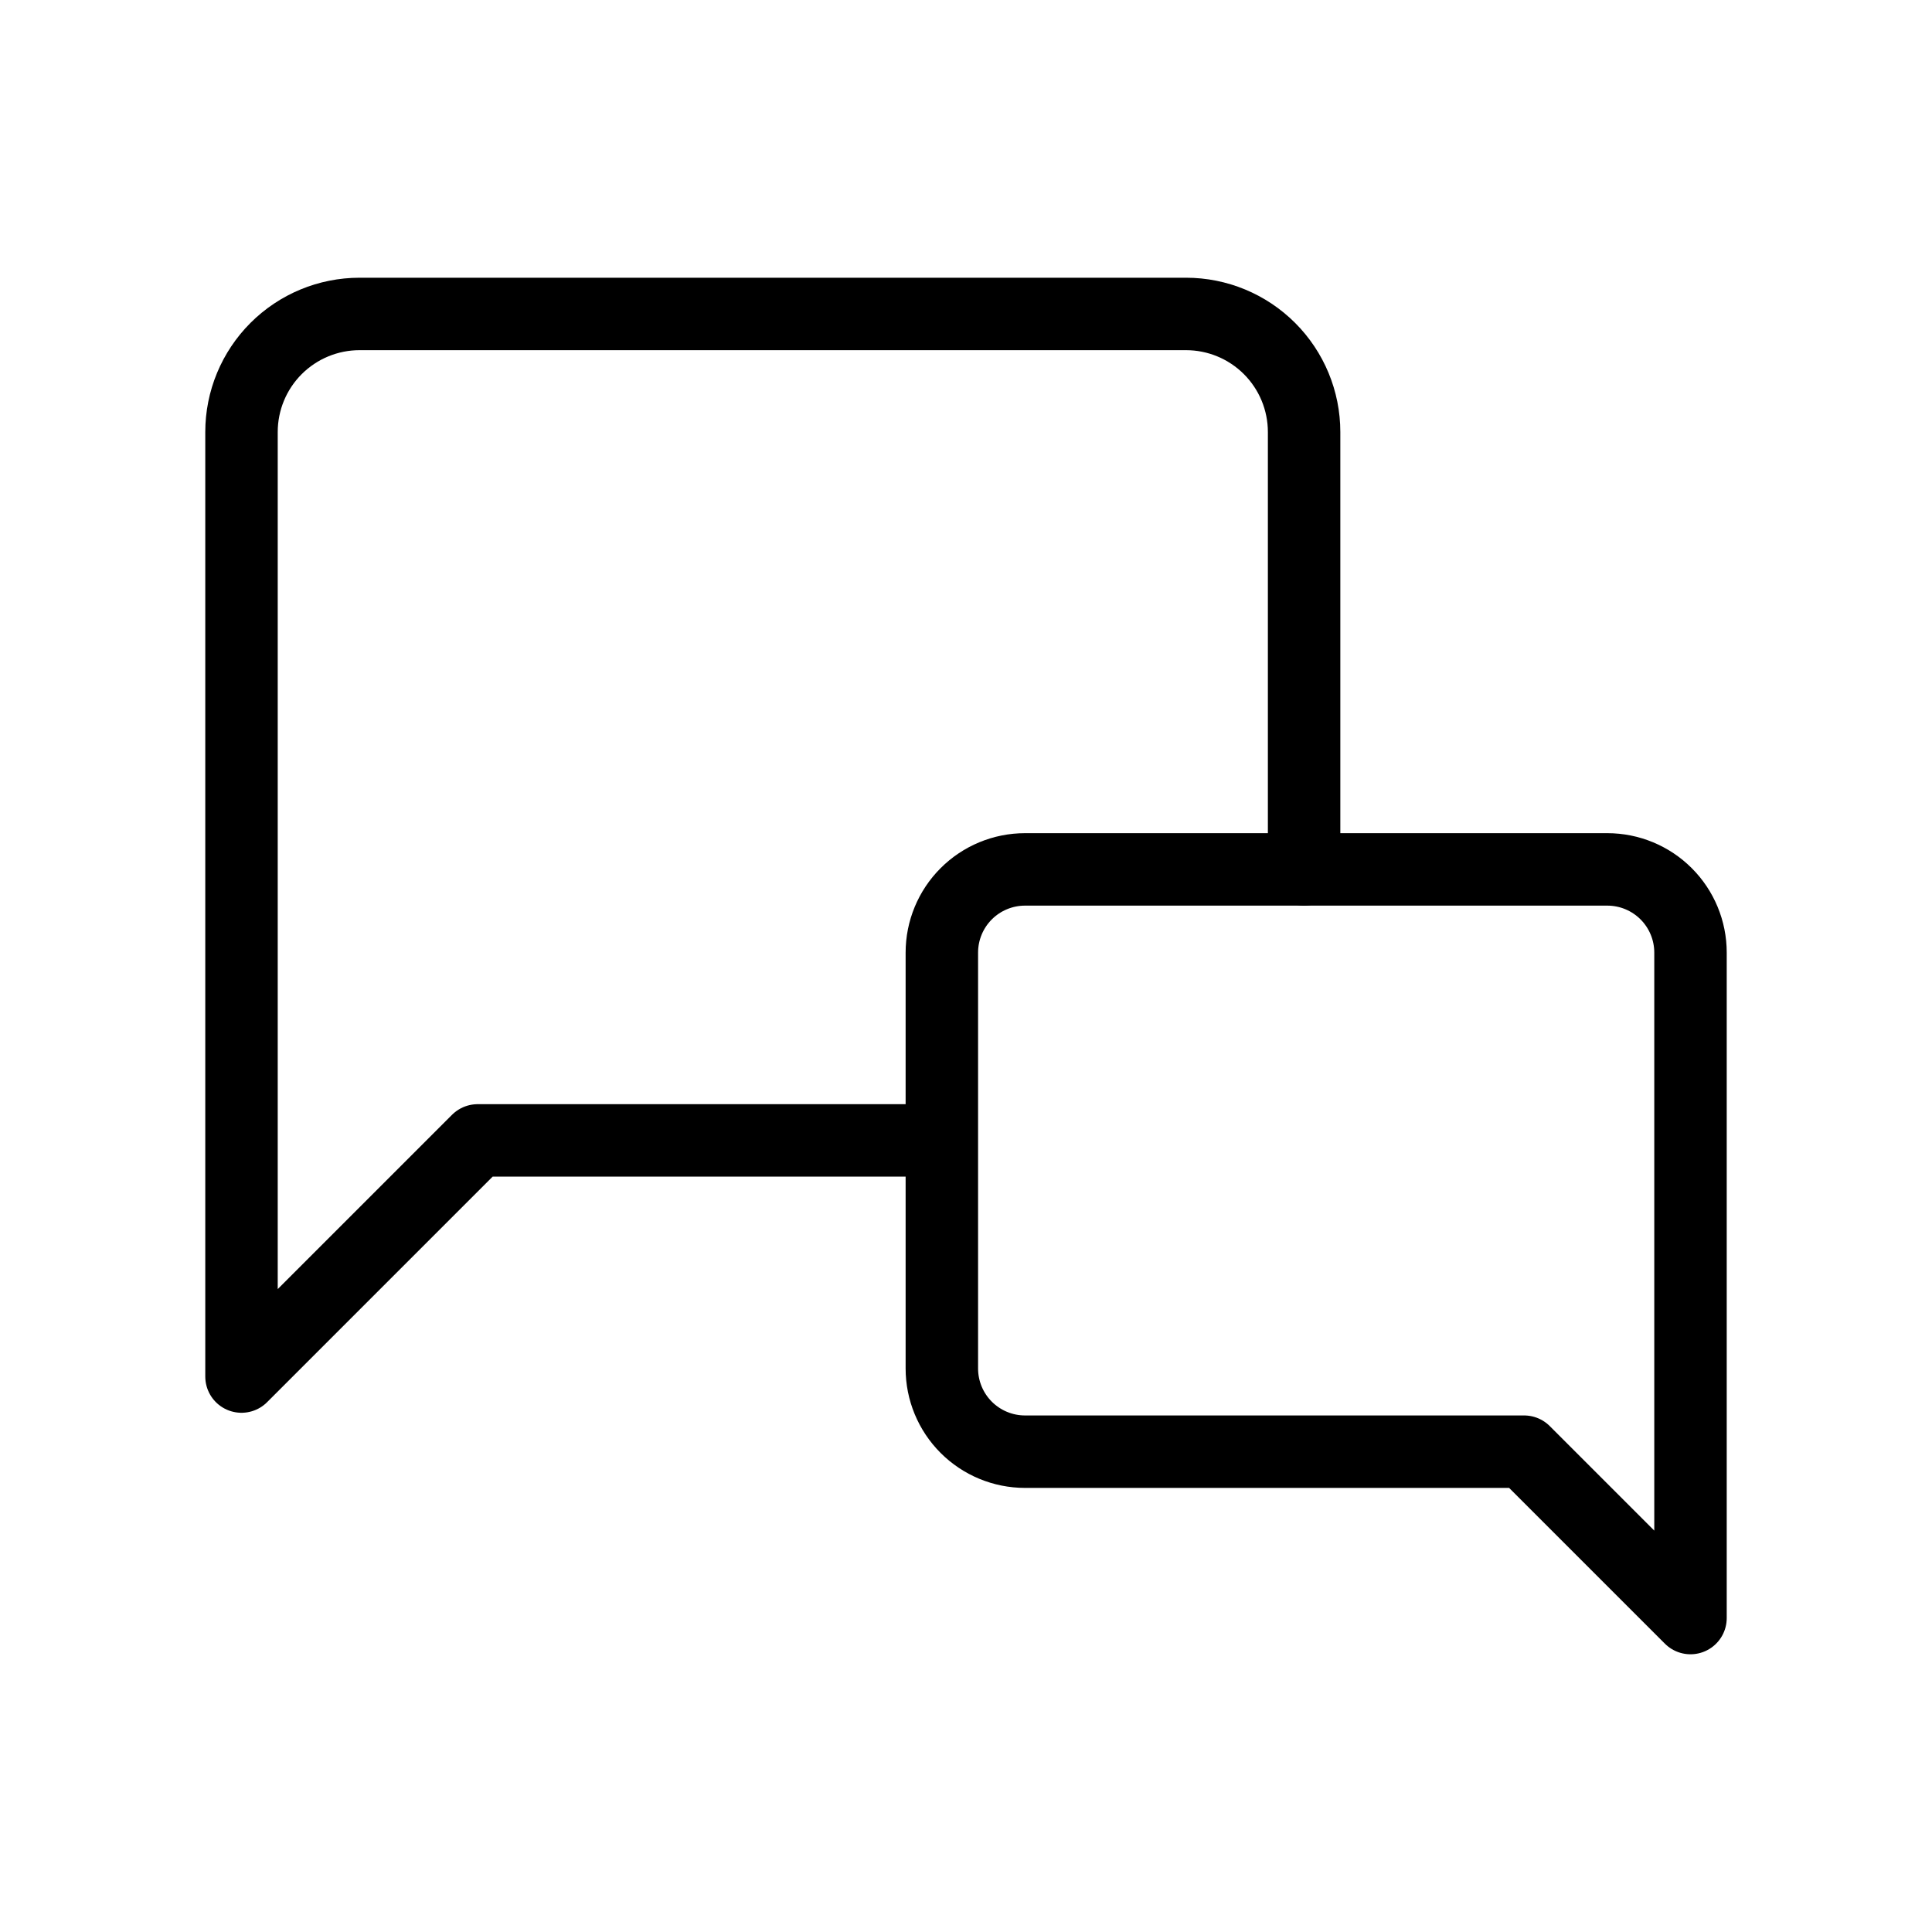
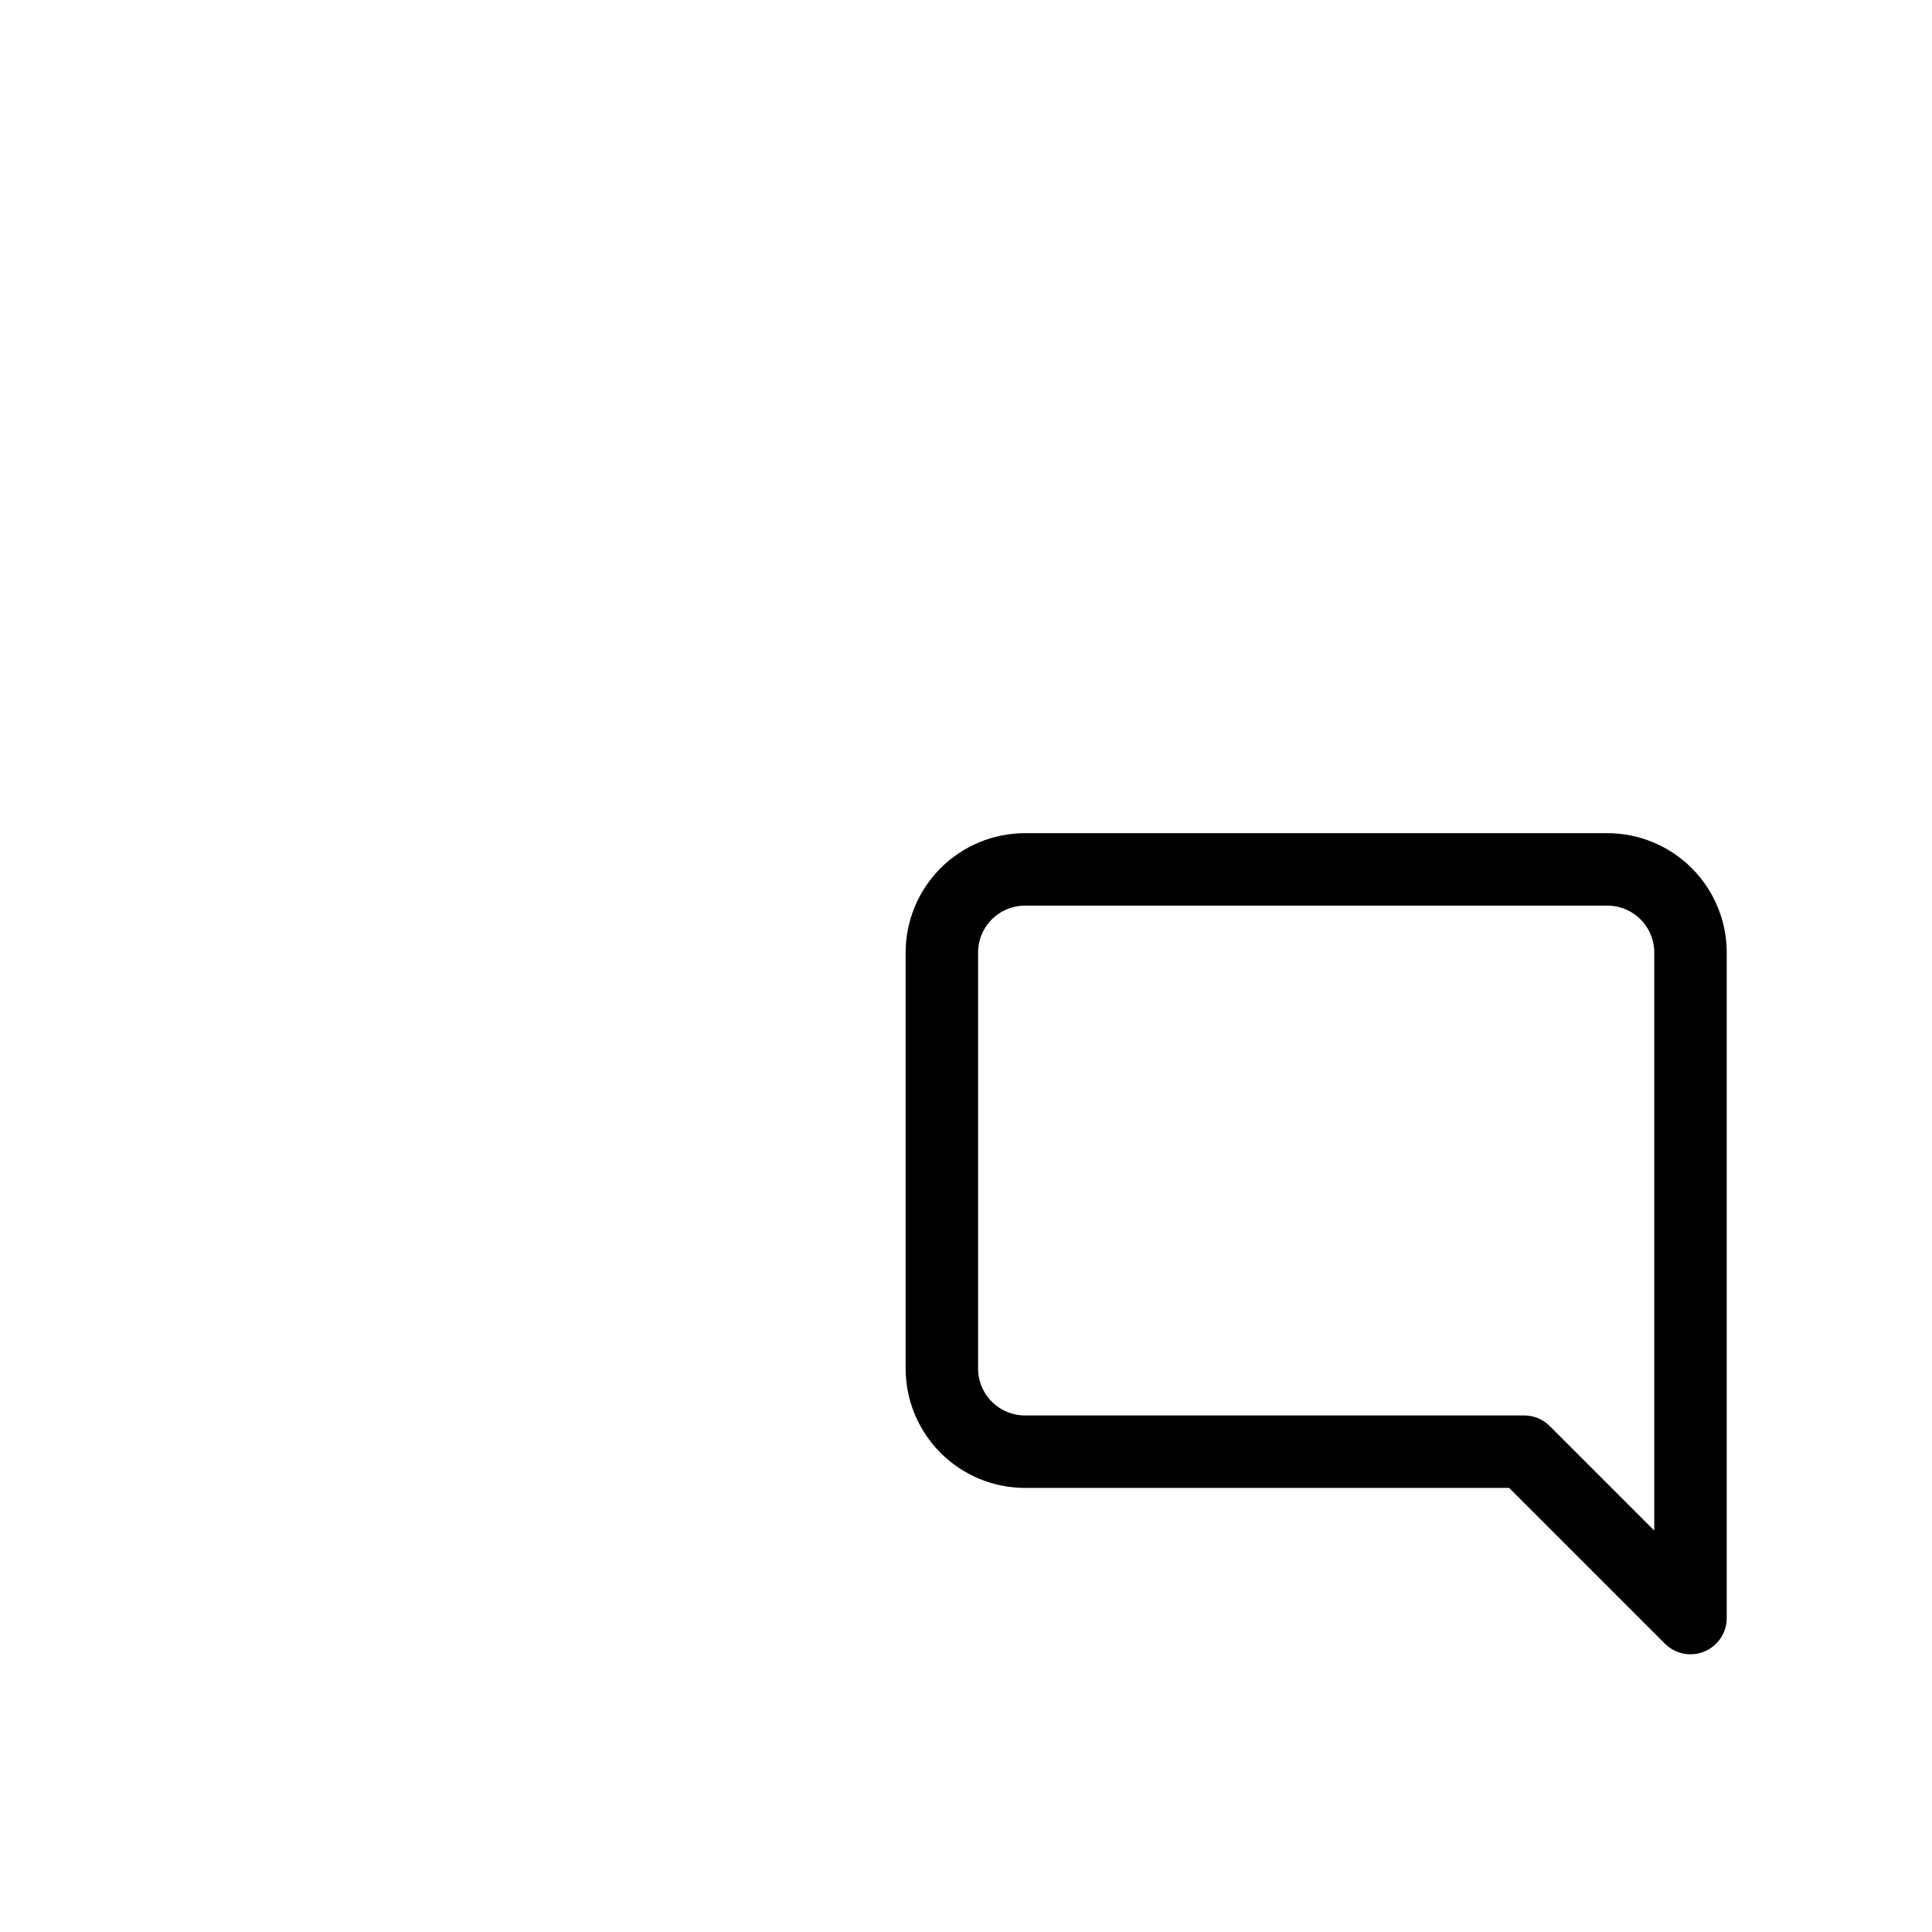
<svg xmlns="http://www.w3.org/2000/svg" width="80" height="80" viewBox="0 0 80 80" fill="none">
-   <path d="M54 36V17.889C54 16.592 53.485 15.349 52.568 14.432C51.651 13.515 50.408 13 49.111 13H14.889C13.592 13 12.349 13.515 11.432 14.432C10.515 15.349 10 16.592 10 17.889V57L19.778 47.222H38.5" stroke="black" stroke-width="3" stroke-linecap="round" stroke-linejoin="round" />
  <path d="M39 56.667C39 57.58 39.363 58.456 40.009 59.102C40.655 59.748 41.531 60.111 42.444 60.111H63.111L70 67V39.444C70 38.531 69.637 37.655 68.991 37.009C68.345 36.363 67.469 36 66.556 36H42.444C41.531 36 40.655 36.363 40.009 37.009C39.363 37.655 39 38.531 39 39.444V56.667Z" stroke="black" stroke-width="3" stroke-linecap="round" stroke-linejoin="round" />
</svg>